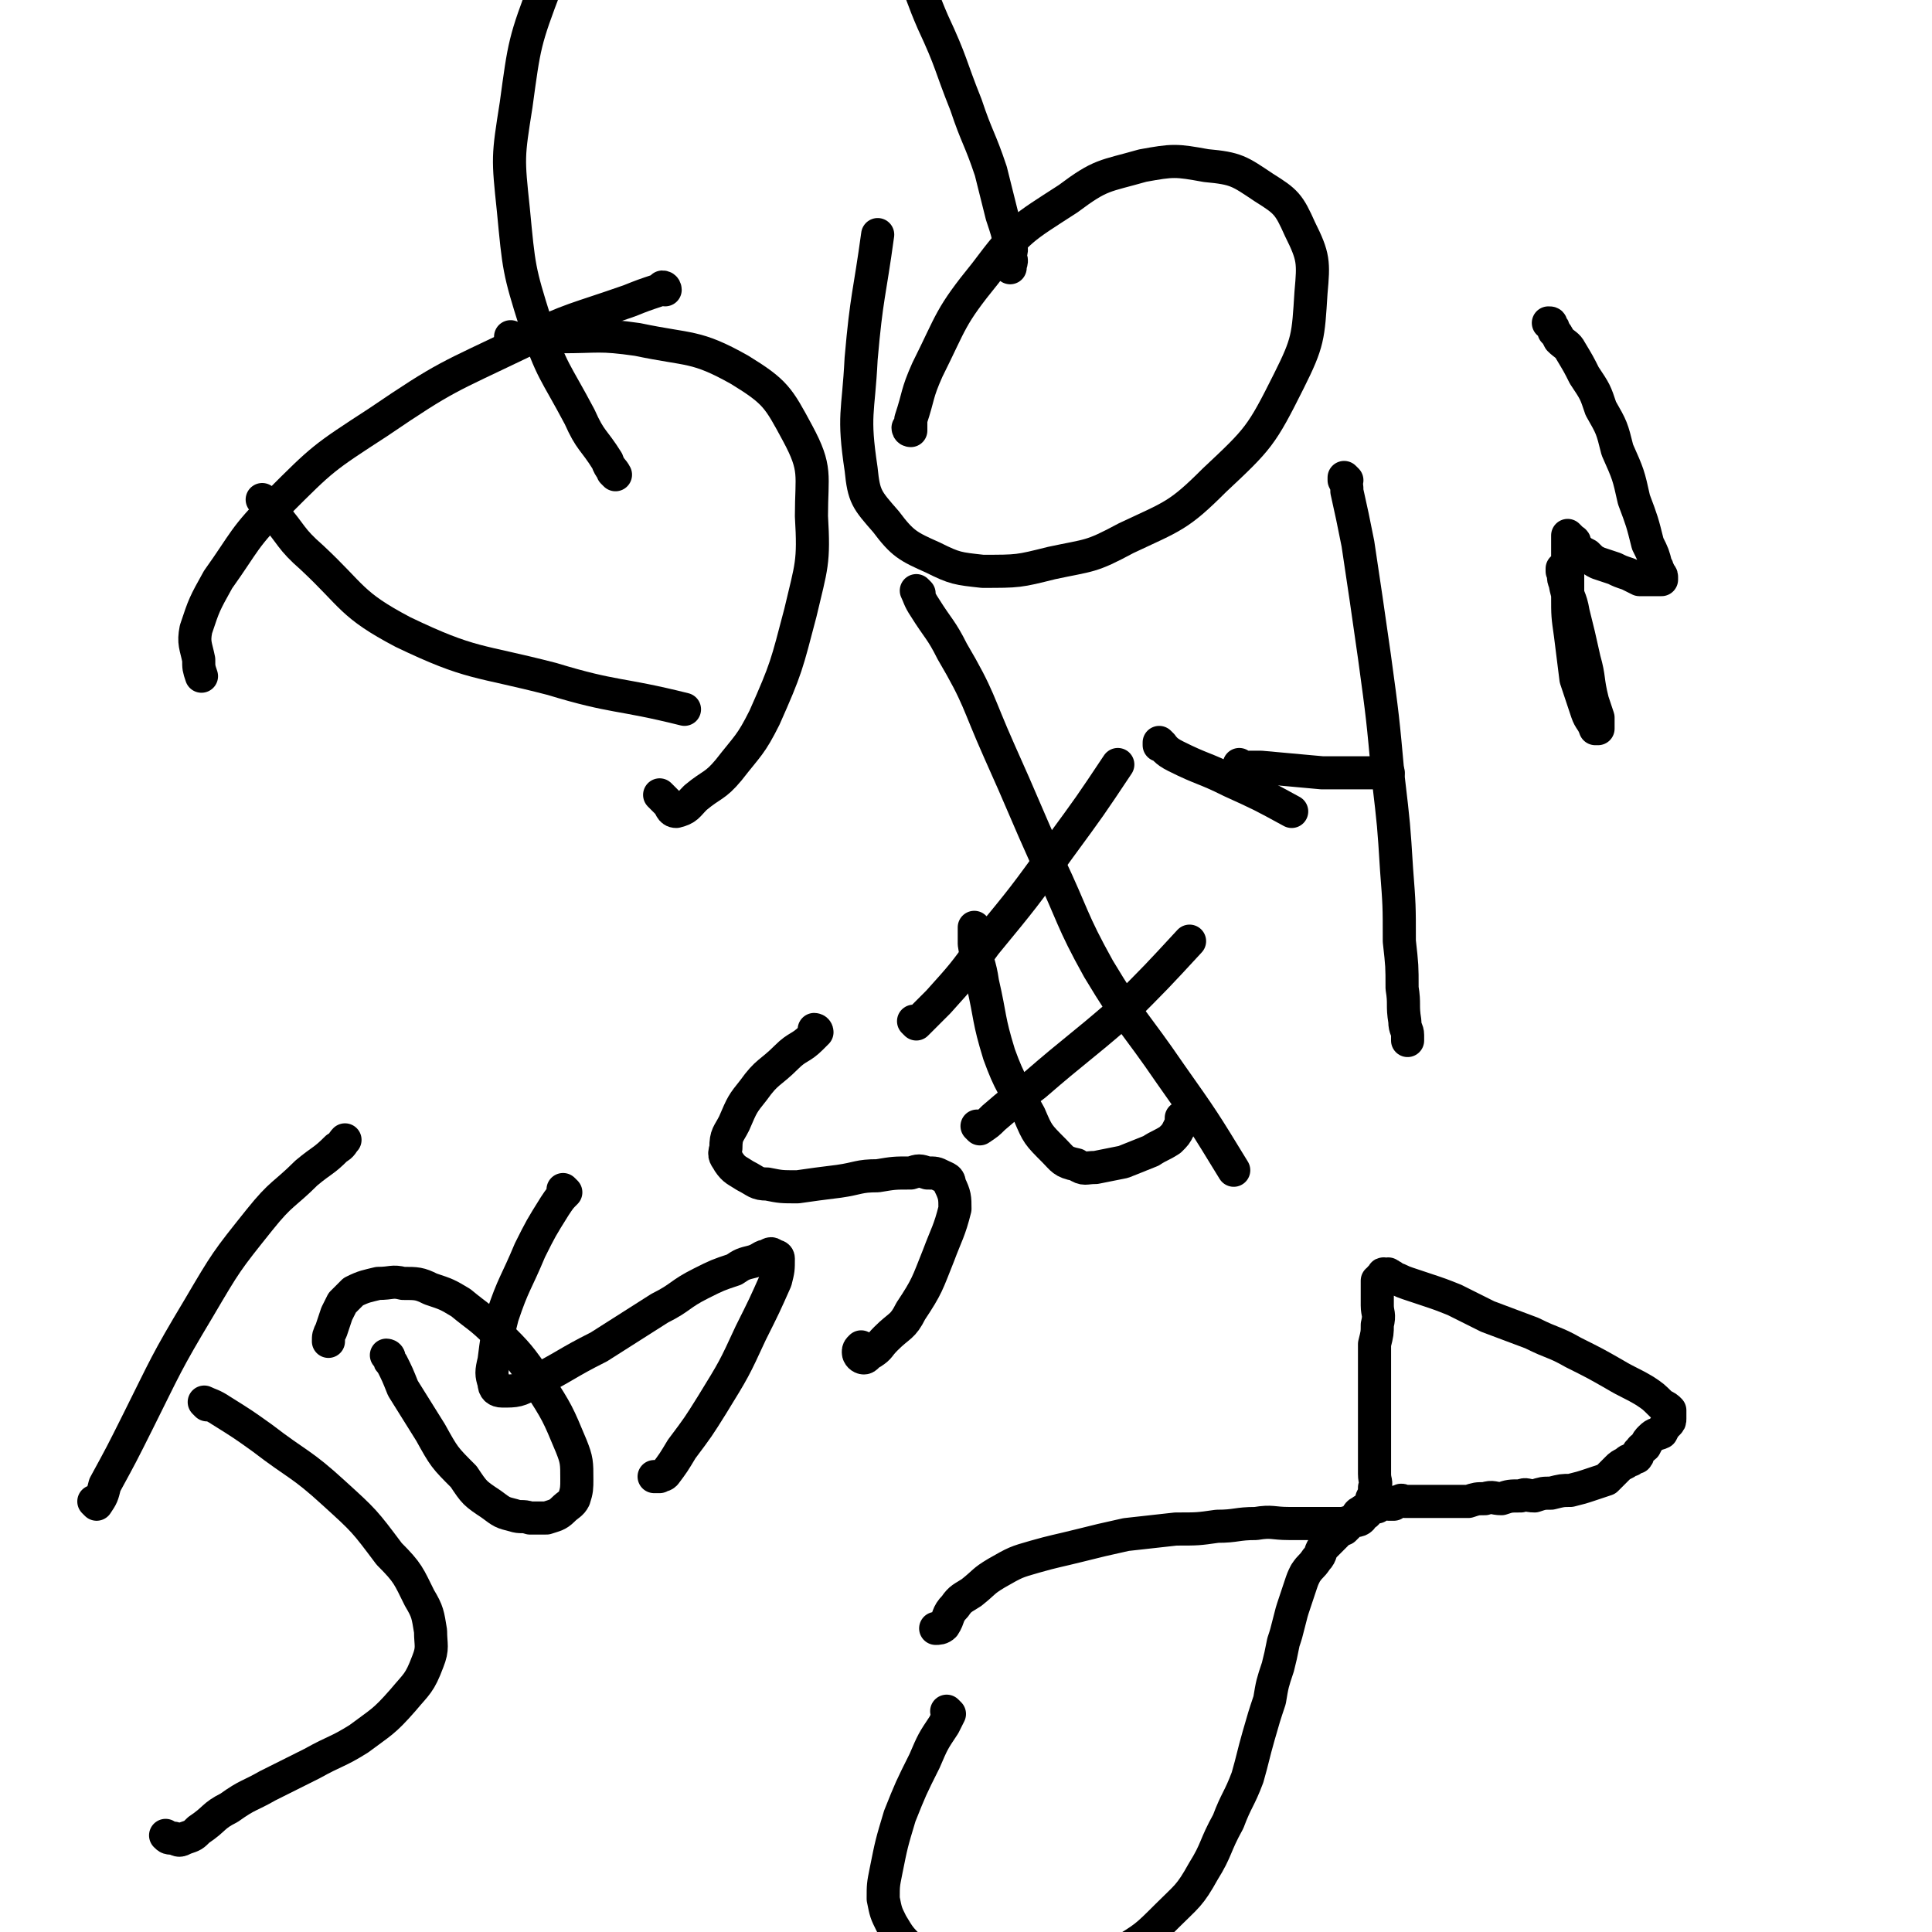
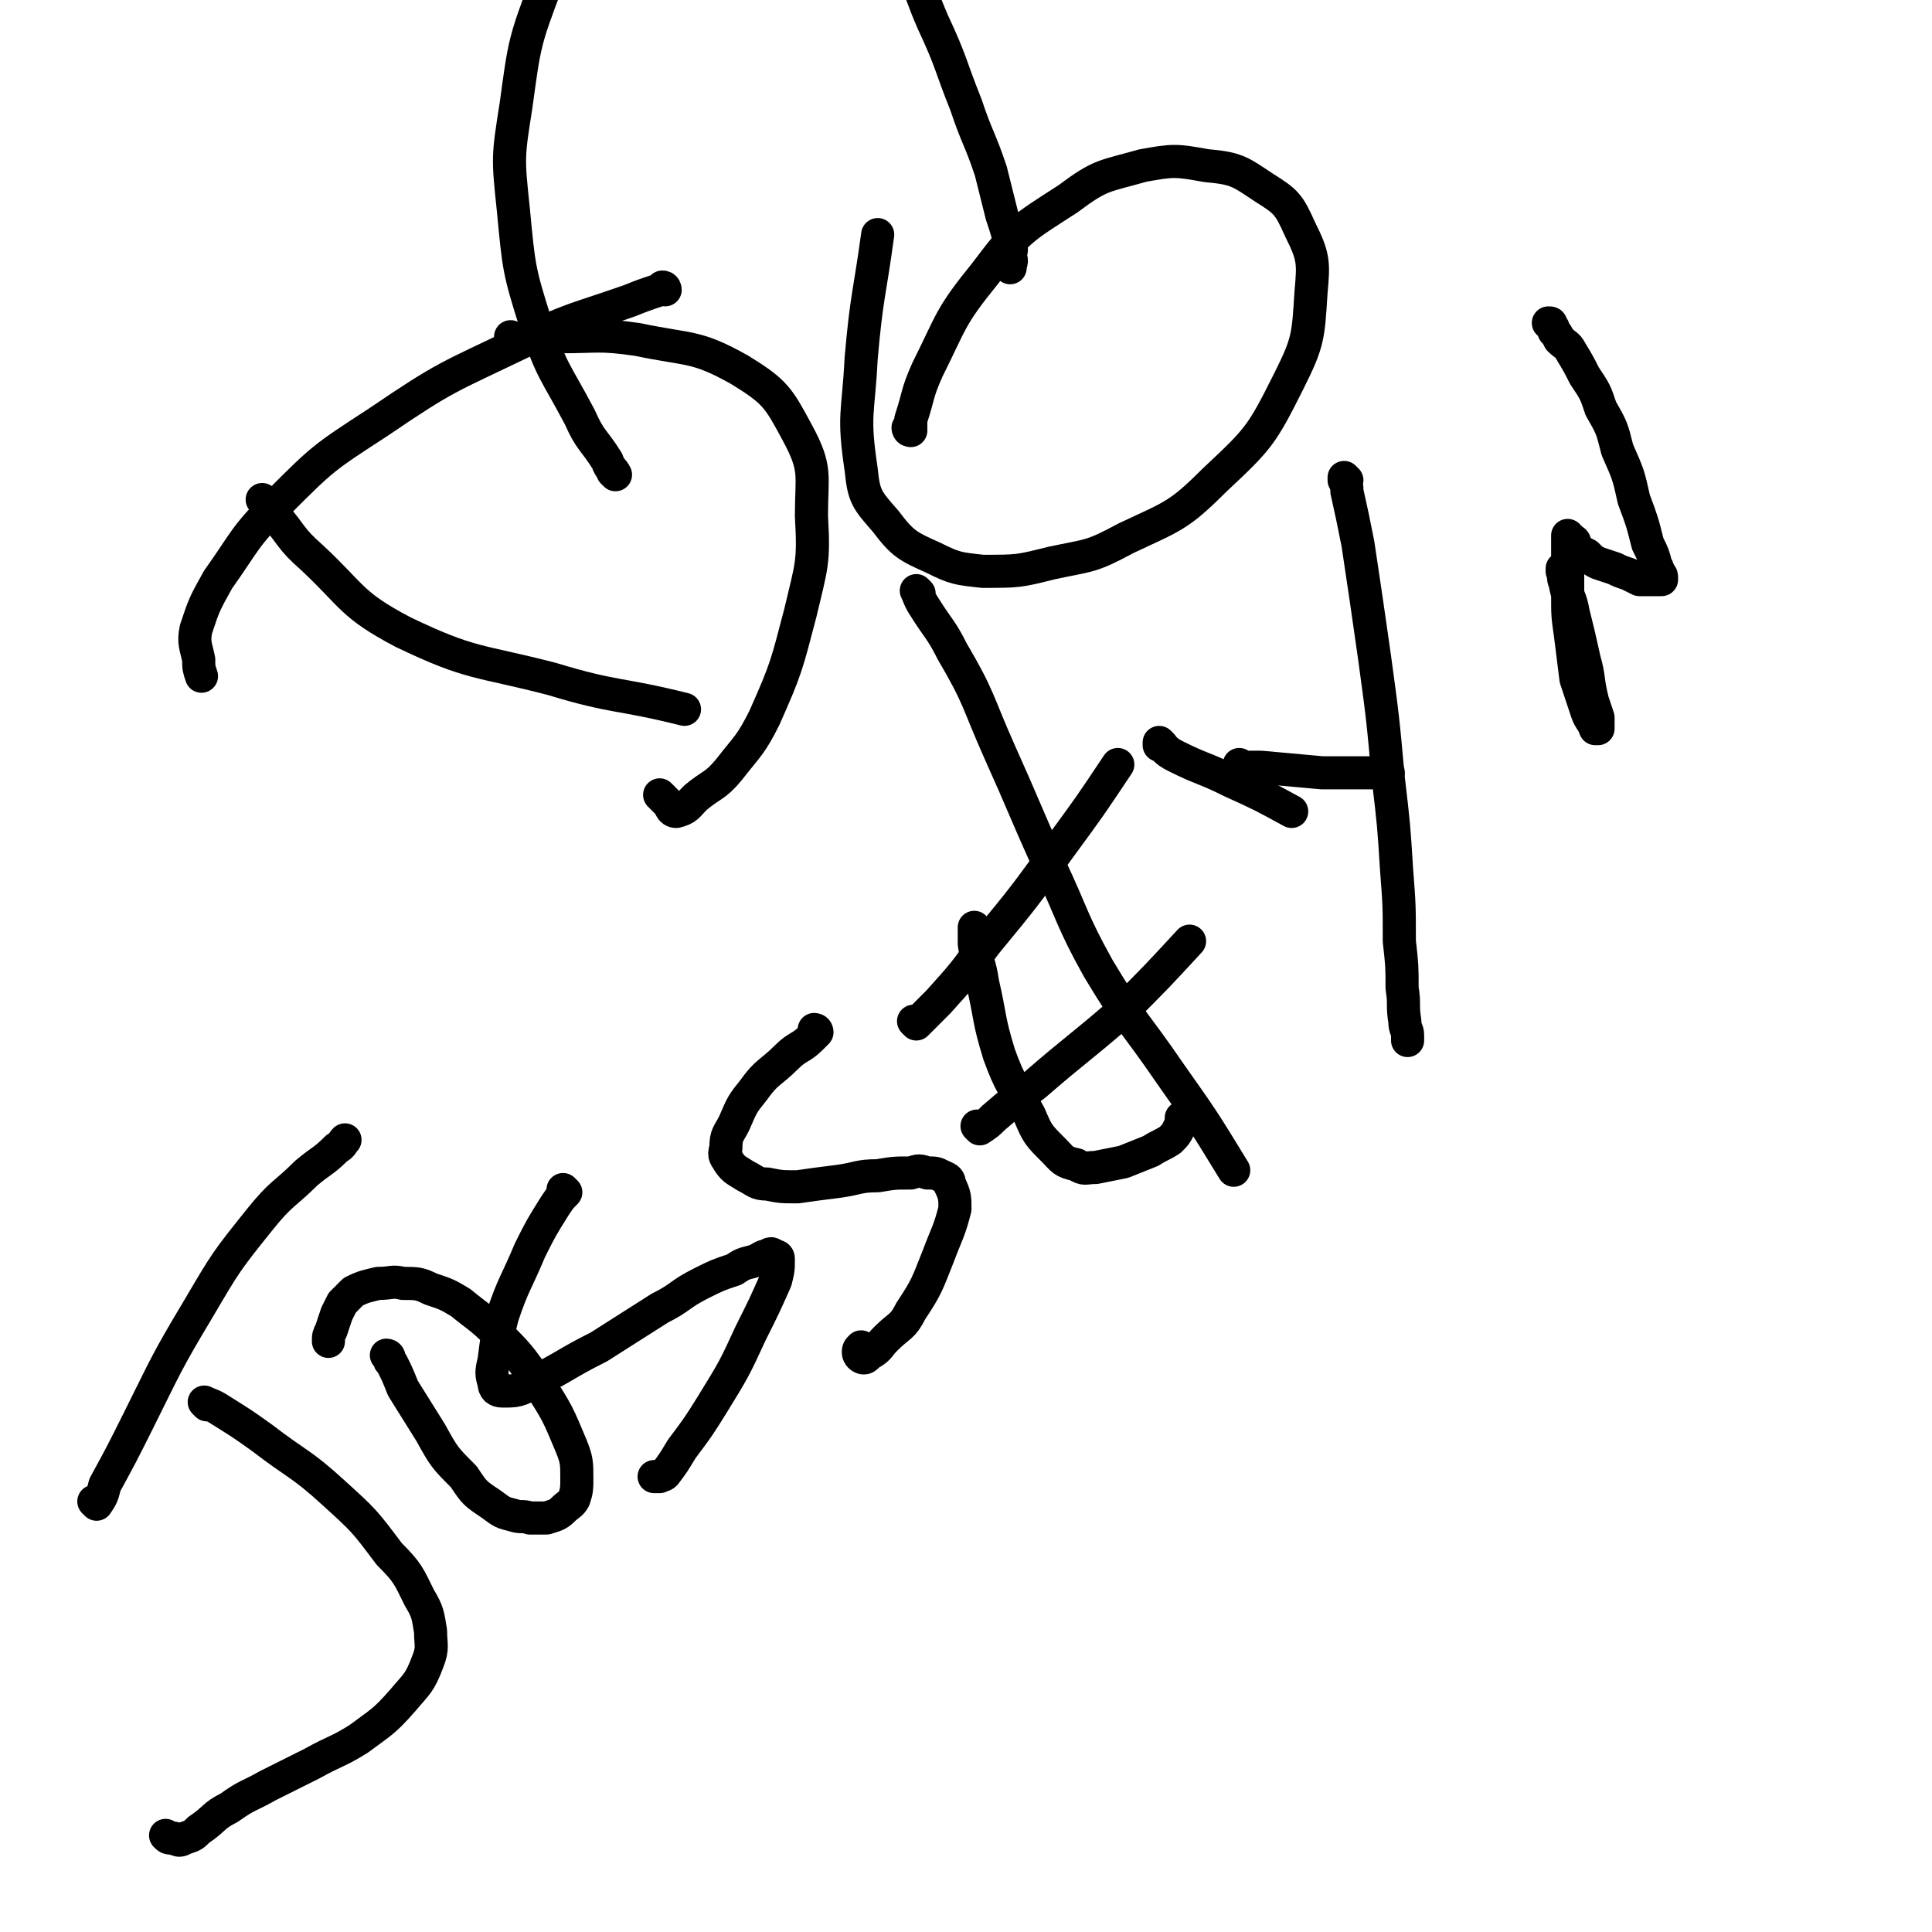
<svg xmlns="http://www.w3.org/2000/svg" viewBox="0 0 700 700" version="1.1">
  <g fill="none" stroke="#000000" stroke-width="12" stroke-linecap="round" stroke-linejoin="round">
    <path d="M35,545c0,0 0,-1 -1,-1 0,0 1,1 1,1 2,-3 2,-3 3,-7 6,-11 6,-11 12,-23 10,-20 10,-21 22,-41 10,-17 10,-17 22,-32 8,-10 9,-9 17,-17 6,-5 6,-4 11,-9 2,-1 2,-2 3,-3 " />
    <path d="M75,509c0,0 -1,-1 -1,-1 2,1 3,1 6,3 8,5 8,5 15,10 13,10 14,9 26,20 11,10 11,10 20,22 7,7 7,8 11,16 3,5 3,6 4,12 0,5 1,6 -1,11 -3,8 -4,8 -9,14 -7,8 -8,8 -16,14 -8,5 -8,4 -17,9 -8,4 -8,4 -16,8 -7,4 -7,3 -14,8 -6,3 -5,4 -11,8 -2,2 -2,2 -5,3 -2,1 -2,1 -4,0 -2,0 -2,0 -3,-1 " />
    <path d="M141,492c0,0 -1,-1 -1,-1 0,0 1,0 1,1 0,1 0,1 1,2 2,4 2,4 4,9 5,8 5,8 10,16 5,9 5,9 12,16 4,6 4,6 10,10 4,3 4,3 8,4 3,1 3,0 6,1 3,0 3,0 6,0 3,-1 4,-1 6,-3 2,-2 3,-2 4,-4 1,-3 1,-4 1,-7 0,-6 0,-7 -2,-12 -5,-12 -5,-12 -12,-23 -7,-10 -7,-10 -15,-18 -6,-6 -7,-6 -13,-11 -5,-3 -5,-3 -11,-5 -4,-2 -5,-2 -10,-2 -4,-1 -4,0 -9,0 -4,1 -5,1 -9,3 -2,2 -2,2 -4,4 -1,2 -1,2 -2,4 -1,3 -1,3 -2,6 -1,2 -1,2 -1,4 " />
    <path d="M205,432c0,0 -1,-1 -1,-1 0,0 0,0 1,1 0,0 0,0 0,0 -2,2 -2,2 -4,5 -5,8 -5,8 -9,16 -5,12 -6,12 -10,24 -2,8 -2,8 -3,16 -1,4 -1,5 0,8 0,2 1,3 3,3 5,0 6,0 11,-3 12,-6 12,-7 24,-13 11,-7 11,-7 22,-14 8,-4 7,-5 15,-9 6,-3 6,-3 12,-5 3,-2 3,-2 7,-3 3,-1 3,-2 5,-2 1,-1 2,-1 2,0 1,0 2,0 2,1 0,4 0,4 -1,8 -4,9 -4,9 -9,19 -6,13 -6,13 -14,26 -5,8 -5,8 -11,16 -3,5 -3,5 -6,9 -1,1 -1,0 -2,1 -1,0 -1,0 -2,0 " />
    <path d="M296,374c0,0 -1,-1 -1,-1 0,0 1,0 1,1 -1,1 -1,1 -2,2 -4,4 -5,3 -9,7 -6,6 -7,5 -12,12 -4,5 -4,5 -7,12 -2,4 -3,4 -3,9 -1,3 0,3 1,5 2,3 3,3 6,5 4,2 4,3 8,3 5,1 5,1 11,1 7,-1 7,-1 15,-2 7,-1 7,-2 14,-2 6,-1 6,-1 12,-1 3,-1 3,-1 6,0 3,0 3,0 5,1 2,1 3,1 3,3 2,4 2,5 2,9 -2,8 -3,9 -6,17 -4,10 -4,11 -10,20 -3,6 -4,5 -9,10 -3,3 -2,3 -5,5 -2,1 -2,2 -3,2 -1,0 -2,-1 -2,-2 0,-1 0,-1 1,-2 " />
    <path d="M354,337c0,0 -1,-1 -1,-1 0,0 0,0 0,1 0,0 0,0 0,0 0,2 0,2 0,5 1,7 2,7 3,14 3,13 2,13 6,26 4,11 5,11 11,22 3,7 3,7 9,13 3,3 3,4 8,5 3,2 3,1 7,1 5,-1 5,-1 10,-2 5,-2 5,-2 10,-4 3,-2 4,-2 7,-4 2,-2 2,-2 3,-4 1,-2 1,-2 1,-4 " />
    <path d="M355,409c0,0 -1,-1 -1,-1 0,0 1,1 1,1 3,-2 3,-2 5,-4 7,-6 7,-6 15,-12 15,-13 16,-13 31,-26 13,-13 13,-13 25,-26 " />
    <path d="M332,371c0,0 -1,-1 -1,-1 0,0 0,0 1,1 0,0 0,0 0,0 4,-4 4,-4 8,-8 9,-10 9,-10 17,-21 14,-17 14,-17 27,-35 11,-15 11,-15 21,-30 " />
    <path d="M333,215c0,0 -1,-1 -1,-1 0,0 0,0 1,1 0,0 0,0 0,0 0,0 -1,-1 -1,-1 1,2 1,3 3,6 5,8 6,8 10,16 10,17 9,18 17,36 9,20 9,21 18,41 9,19 8,20 18,38 12,20 13,19 26,38 12,17 12,17 23,35 " />
    <path d="M421,270c0,0 -1,-1 -1,-1 0,0 0,0 0,1 0,0 0,0 0,0 1,0 0,-1 0,-1 2,2 2,3 6,5 10,5 10,4 20,9 11,5 11,5 22,11 " />
    <path d="M488,174c0,0 -1,-1 -1,-1 0,0 0,1 0,1 0,0 0,0 0,0 1,2 1,2 1,4 2,9 2,9 4,19 3,20 3,20 6,41 3,22 3,22 5,44 2,17 2,17 3,33 1,13 1,13 1,26 1,9 1,9 1,17 1,6 0,6 1,12 0,3 1,3 1,5 0,1 0,1 0,2 " />
    <path d="M567,207c0,0 -1,-1 -1,-1 0,0 0,0 0,1 0,0 0,0 0,0 1,2 0,2 1,4 1,6 2,5 3,11 2,8 2,8 4,17 2,7 1,7 3,15 1,3 1,3 2,6 0,2 0,2 0,4 0,0 0,0 0,0 0,0 -1,0 -1,0 -1,-3 -2,-3 -3,-6 -2,-6 -2,-6 -4,-12 -1,-8 -1,-8 -2,-16 -1,-7 -1,-7 -1,-14 0,-5 0,-5 0,-10 0,-2 0,-2 0,-5 0,-2 0,-2 0,-5 0,0 0,0 0,-1 0,0 0,-1 0,-1 1,1 1,1 2,2 1,0 0,1 1,2 2,2 2,2 4,3 2,2 2,2 4,3 3,1 3,1 6,2 2,1 2,1 5,2 2,1 2,1 4,2 2,0 2,0 4,0 1,0 1,0 2,0 1,0 1,0 2,0 0,0 0,0 0,0 0,0 0,0 0,0 0,-1 0,-1 0,-1 0,-1 -1,-1 -1,-2 -1,-1 0,-1 -1,-2 -1,-4 -1,-4 -3,-8 -2,-8 -2,-8 -5,-16 -2,-9 -2,-9 -6,-18 -2,-8 -2,-8 -6,-15 -2,-6 -2,-6 -6,-12 -2,-4 -2,-4 -5,-9 -1,-2 -2,-2 -4,-4 -1,-2 -1,-2 -2,-3 0,-1 0,-1 -1,-2 0,-1 0,-1 -1,-1 " />
    <path d="M450,278c0,0 -1,-1 -1,-1 0,0 0,0 0,1 0,0 0,0 0,0 1,0 1,0 2,0 3,0 3,0 6,0 11,1 11,1 22,2 12,0 12,0 24,0 " />
-     <path d="M344,621c0,0 -1,-1 -1,-1 0,0 1,1 1,1 -1,2 -1,2 -2,4 -4,6 -4,6 -7,13 -5,10 -5,10 -9,20 -3,10 -3,10 -5,20 -1,5 -1,5 -1,10 1,5 1,5 3,9 3,5 3,5 7,9 4,4 5,4 10,7 6,3 6,3 13,4 8,2 8,2 16,1 9,0 9,1 18,-1 9,-3 10,-3 18,-9 10,-6 10,-6 18,-14 7,-7 8,-7 13,-16 5,-8 4,-9 9,-18 3,-8 4,-8 7,-16 2,-7 2,-8 4,-15 2,-7 2,-7 4,-13 1,-6 1,-6 3,-12 1,-4 1,-4 2,-9 1,-3 1,-3 2,-7 1,-4 1,-4 2,-7 1,-3 1,-3 2,-6 1,-3 1,-3 2,-5 2,-3 2,-2 4,-5 2,-2 1,-3 3,-5 2,-2 2,-2 4,-4 1,-2 1,-1 3,-2 1,-1 1,-1 2,-2 1,-1 1,-1 2,-2 1,-1 1,-2 2,-2 1,-1 1,-1 2,-1 1,-1 1,-1 2,-1 1,-1 1,0 2,0 1,-1 1,-1 2,-1 1,-1 1,0 2,0 1,0 1,0 2,0 1,-1 1,-1 2,-1 1,-1 1,0 2,0 1,0 1,0 2,0 2,0 2,0 3,0 1,0 1,0 2,0 2,0 2,0 3,0 1,0 1,0 3,0 2,0 2,0 4,0 3,0 3,0 6,0 3,-1 3,-1 6,-1 3,-1 3,0 6,0 3,-1 3,-1 7,-1 2,-1 2,0 5,0 3,-1 3,-1 6,-1 4,-1 4,-1 7,-1 4,-1 4,-1 7,-2 3,-1 3,-1 6,-2 2,-2 2,-2 4,-4 1,-1 1,-1 3,-2 1,-1 1,-1 2,-1 1,-1 1,-1 2,-1 1,-1 0,-2 1,-2 1,-2 1,-1 2,-2 1,-2 1,-2 2,-3 2,-2 2,-1 4,-2 1,-2 1,-2 2,-3 1,-1 1,-1 1,-2 0,-2 0,-2 0,-3 0,0 0,0 0,0 -1,-1 -1,-1 -3,-2 -3,-3 -3,-3 -6,-5 -5,-3 -6,-3 -11,-6 -7,-4 -7,-4 -15,-8 -7,-4 -7,-3 -15,-7 -8,-3 -8,-3 -16,-6 -6,-3 -6,-3 -12,-6 -5,-2 -5,-2 -11,-4 -3,-1 -3,-1 -6,-2 -3,-1 -2,-1 -5,-2 -1,-1 -1,-1 -2,-1 0,-1 0,0 -1,0 0,0 -1,-1 -1,0 0,0 0,1 -1,1 0,1 -1,1 -1,1 0,2 0,2 0,4 0,3 0,3 0,5 0,3 1,3 0,7 0,3 0,3 -1,7 0,5 0,5 0,10 0,4 0,4 0,8 0,4 0,4 0,8 0,4 0,4 0,8 0,3 0,3 0,7 0,3 0,3 0,6 0,3 1,3 0,5 0,2 0,2 -1,4 0,2 0,2 -1,3 -1,2 0,2 -2,3 -1,2 -2,2 -4,2 -1,1 -1,0 -3,1 -2,0 -2,0 -4,0 -4,0 -4,0 -7,0 -5,0 -5,0 -9,0 -6,0 -6,-1 -12,0 -7,0 -7,1 -14,1 -7,1 -7,1 -15,1 -9,1 -9,1 -18,2 -9,2 -9,2 -17,4 -8,2 -9,2 -16,4 -7,2 -7,2 -14,6 -5,3 -4,3 -9,7 -3,2 -4,2 -6,5 -3,3 -2,4 -4,7 -1,1 -2,1 -3,1 " />
    <path d="M96,182c0,0 -1,-1 -1,-1 2,2 2,3 4,5 7,8 6,9 14,16 15,14 14,17 33,27 25,12 27,10 54,17 23,7 24,5 48,11 " />
    <path d="M241,105c0,0 0,-1 -1,-1 0,0 -1,1 -1,1 -6,2 -6,2 -11,4 -20,7 -20,6 -39,15 -27,13 -27,12 -52,29 -20,13 -20,13 -36,29 -13,13 -12,14 -22,28 -5,9 -5,9 -8,18 -1,5 0,6 1,11 0,3 0,3 1,6 " />
    <path d="M186,123c0,0 -1,-1 -1,-1 0,0 0,1 1,1 1,0 1,0 3,0 7,-1 7,-1 14,-1 14,0 14,-1 28,1 19,4 21,2 37,11 13,8 14,10 21,23 7,13 5,15 5,30 1,17 0,18 -4,35 -5,19 -5,20 -13,38 -5,10 -6,10 -13,19 -5,6 -6,5 -12,10 -3,3 -3,4 -7,5 -2,0 -2,-2 -3,-3 -2,-2 -2,-2 -3,-3 " />
    <path d="M330,156c0,0 -1,-1 -1,-1 0,0 0,1 1,1 0,0 0,0 0,0 0,-2 0,-2 0,-4 3,-9 2,-9 6,-18 9,-18 8,-19 21,-35 12,-16 13,-16 30,-27 12,-9 13,-8 27,-12 11,-2 12,-2 23,0 11,1 12,2 21,8 8,5 9,6 13,15 5,10 5,12 4,23 -1,16 -1,18 -8,32 -10,20 -11,21 -27,36 -13,13 -15,13 -32,21 -13,7 -13,6 -27,9 -12,3 -12,3 -25,3 -9,-1 -10,-1 -18,-5 -9,-4 -11,-5 -17,-13 -7,-8 -8,-9 -9,-19 -3,-20 -1,-20 0,-40 2,-23 3,-23 6,-45 " />
    <path d="M223,172c0,0 -1,-1 -1,-1 0,0 1,1 1,1 -1,-2 -2,-2 -3,-5 -5,-8 -6,-7 -10,-16 -9,-17 -10,-16 -16,-34 -6,-19 -6,-20 -8,-41 -2,-19 -2,-19 1,-38 3,-22 3,-23 11,-44 6,-14 8,-14 19,-26 10,-11 10,-12 23,-19 10,-5 12,-6 23,-5 15,1 16,2 29,9 16,10 18,10 30,24 11,13 9,15 16,31 7,15 6,15 12,30 4,12 5,12 9,24 2,8 2,8 4,16 2,6 2,6 3,11 1,2 0,2 0,4 1,2 0,2 0,4 0,0 0,0 0,0 " />
  </g>
</svg>